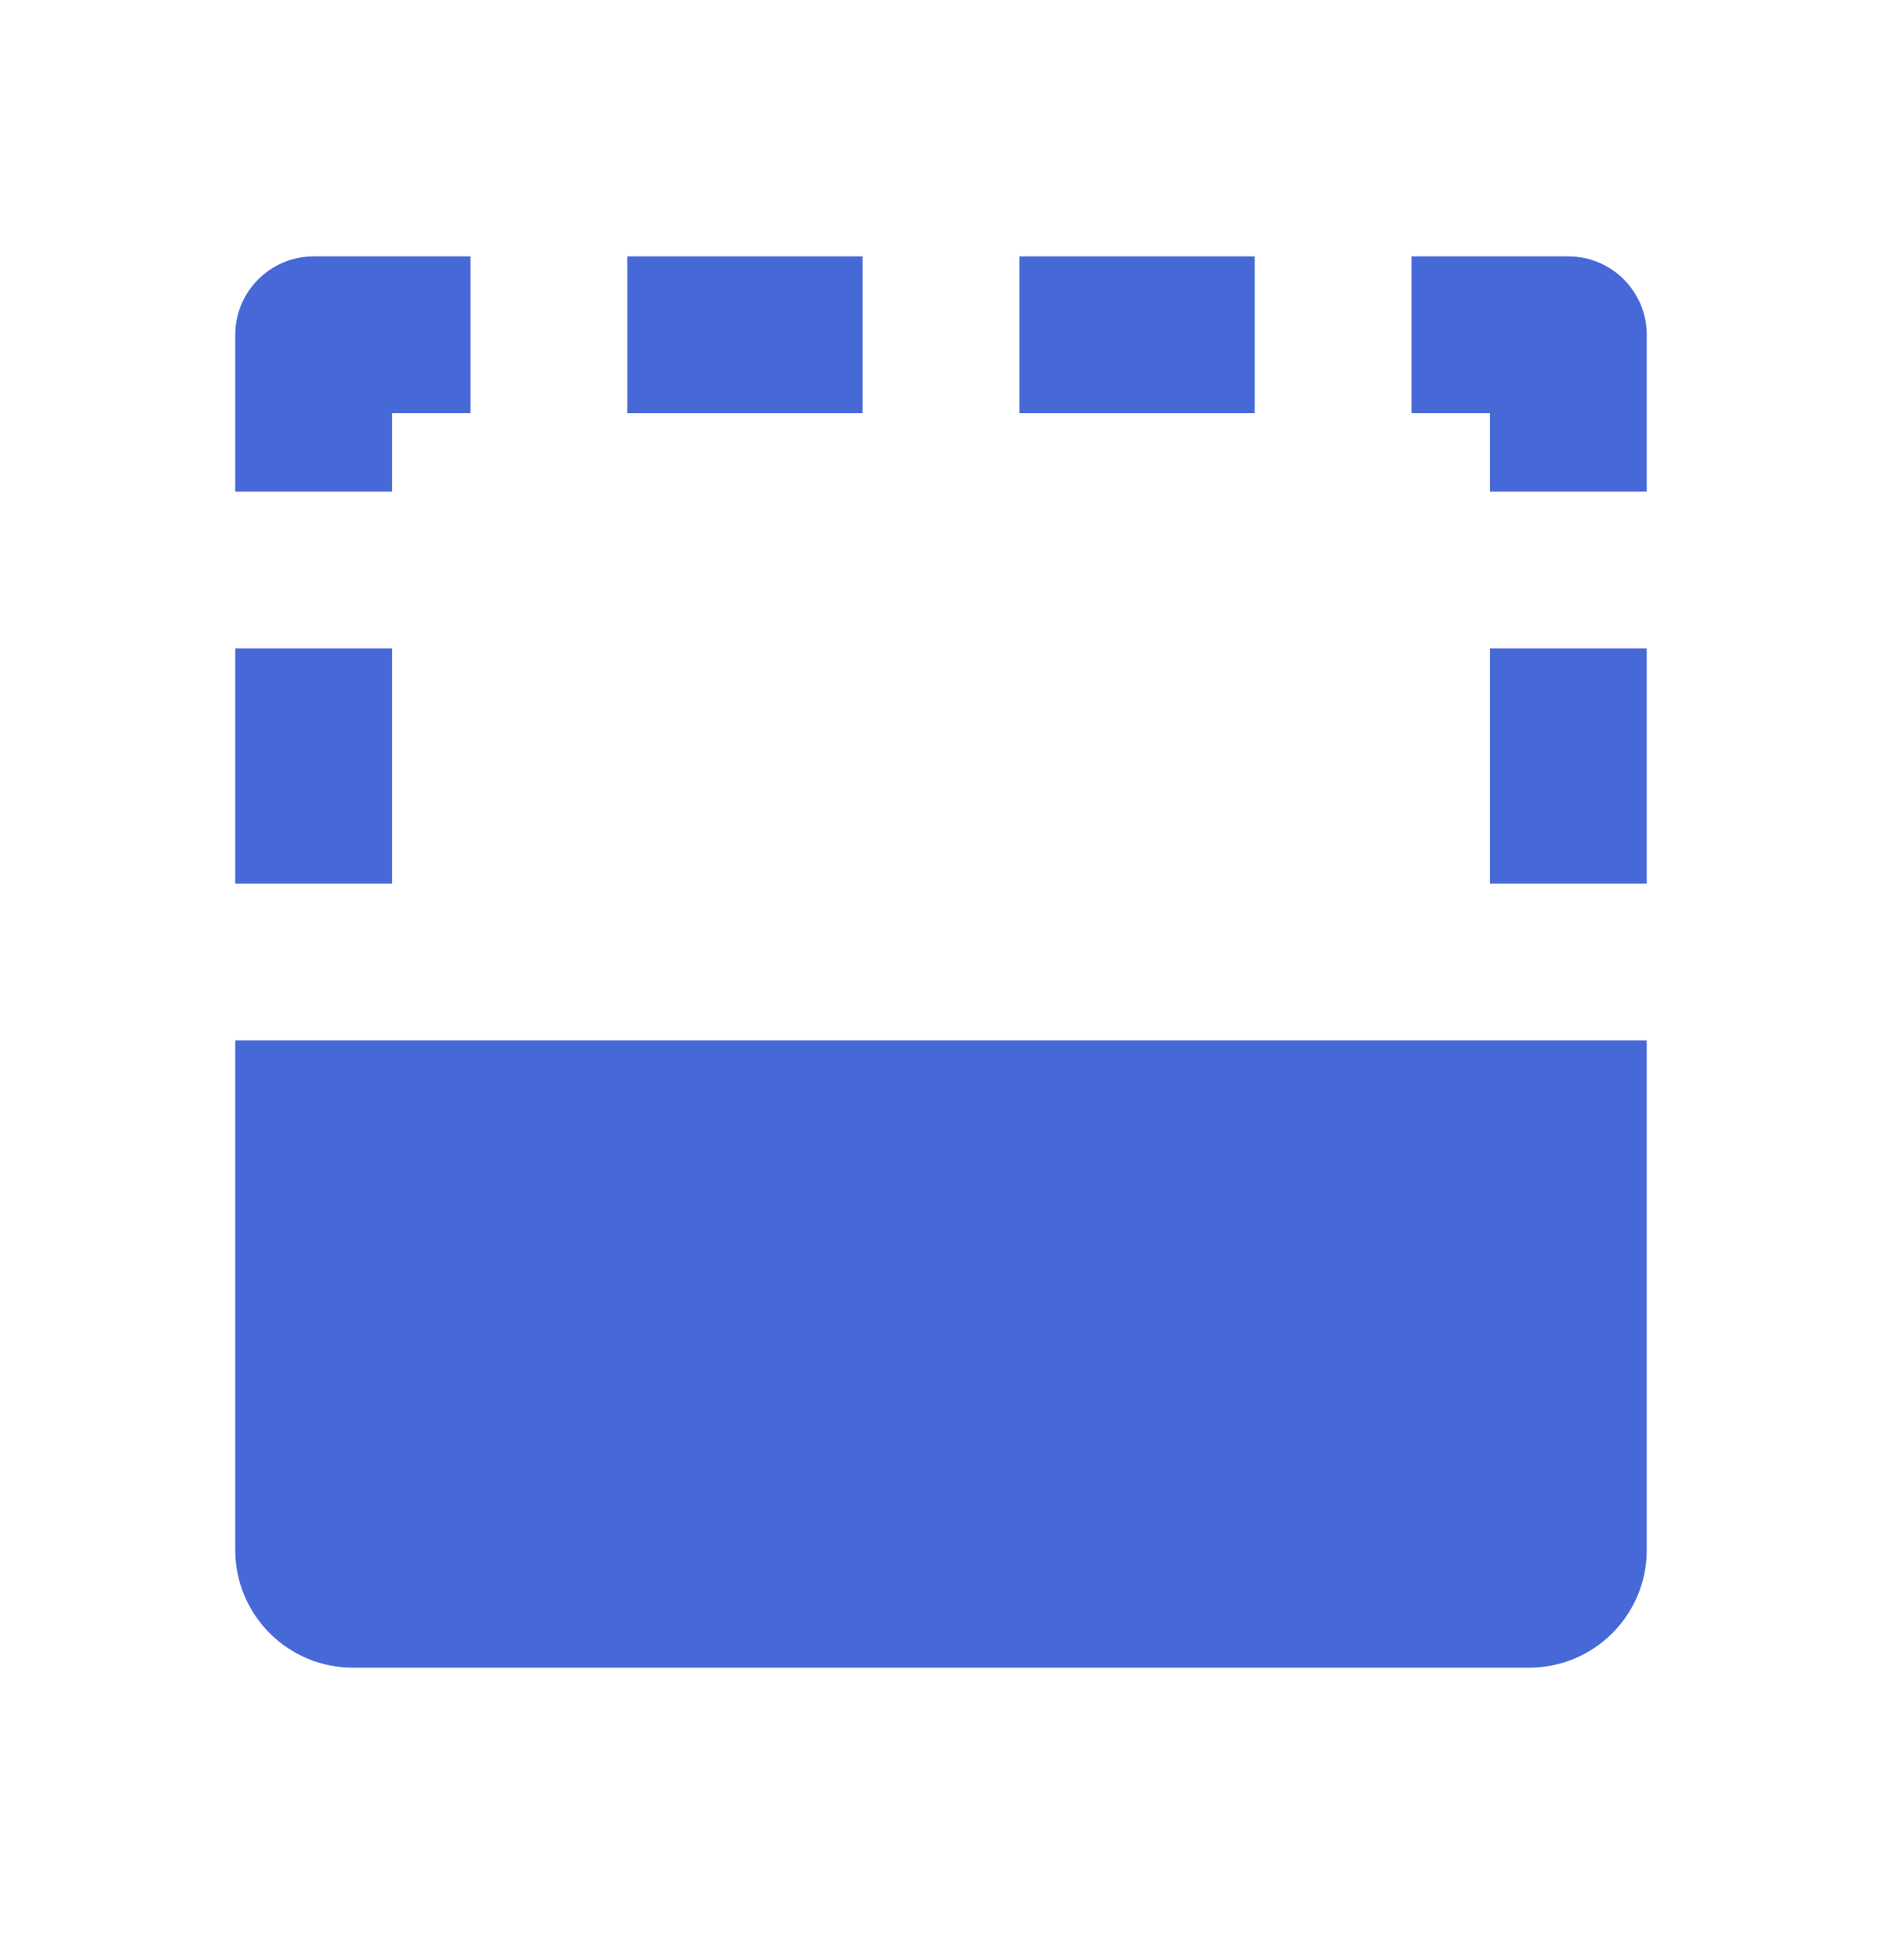
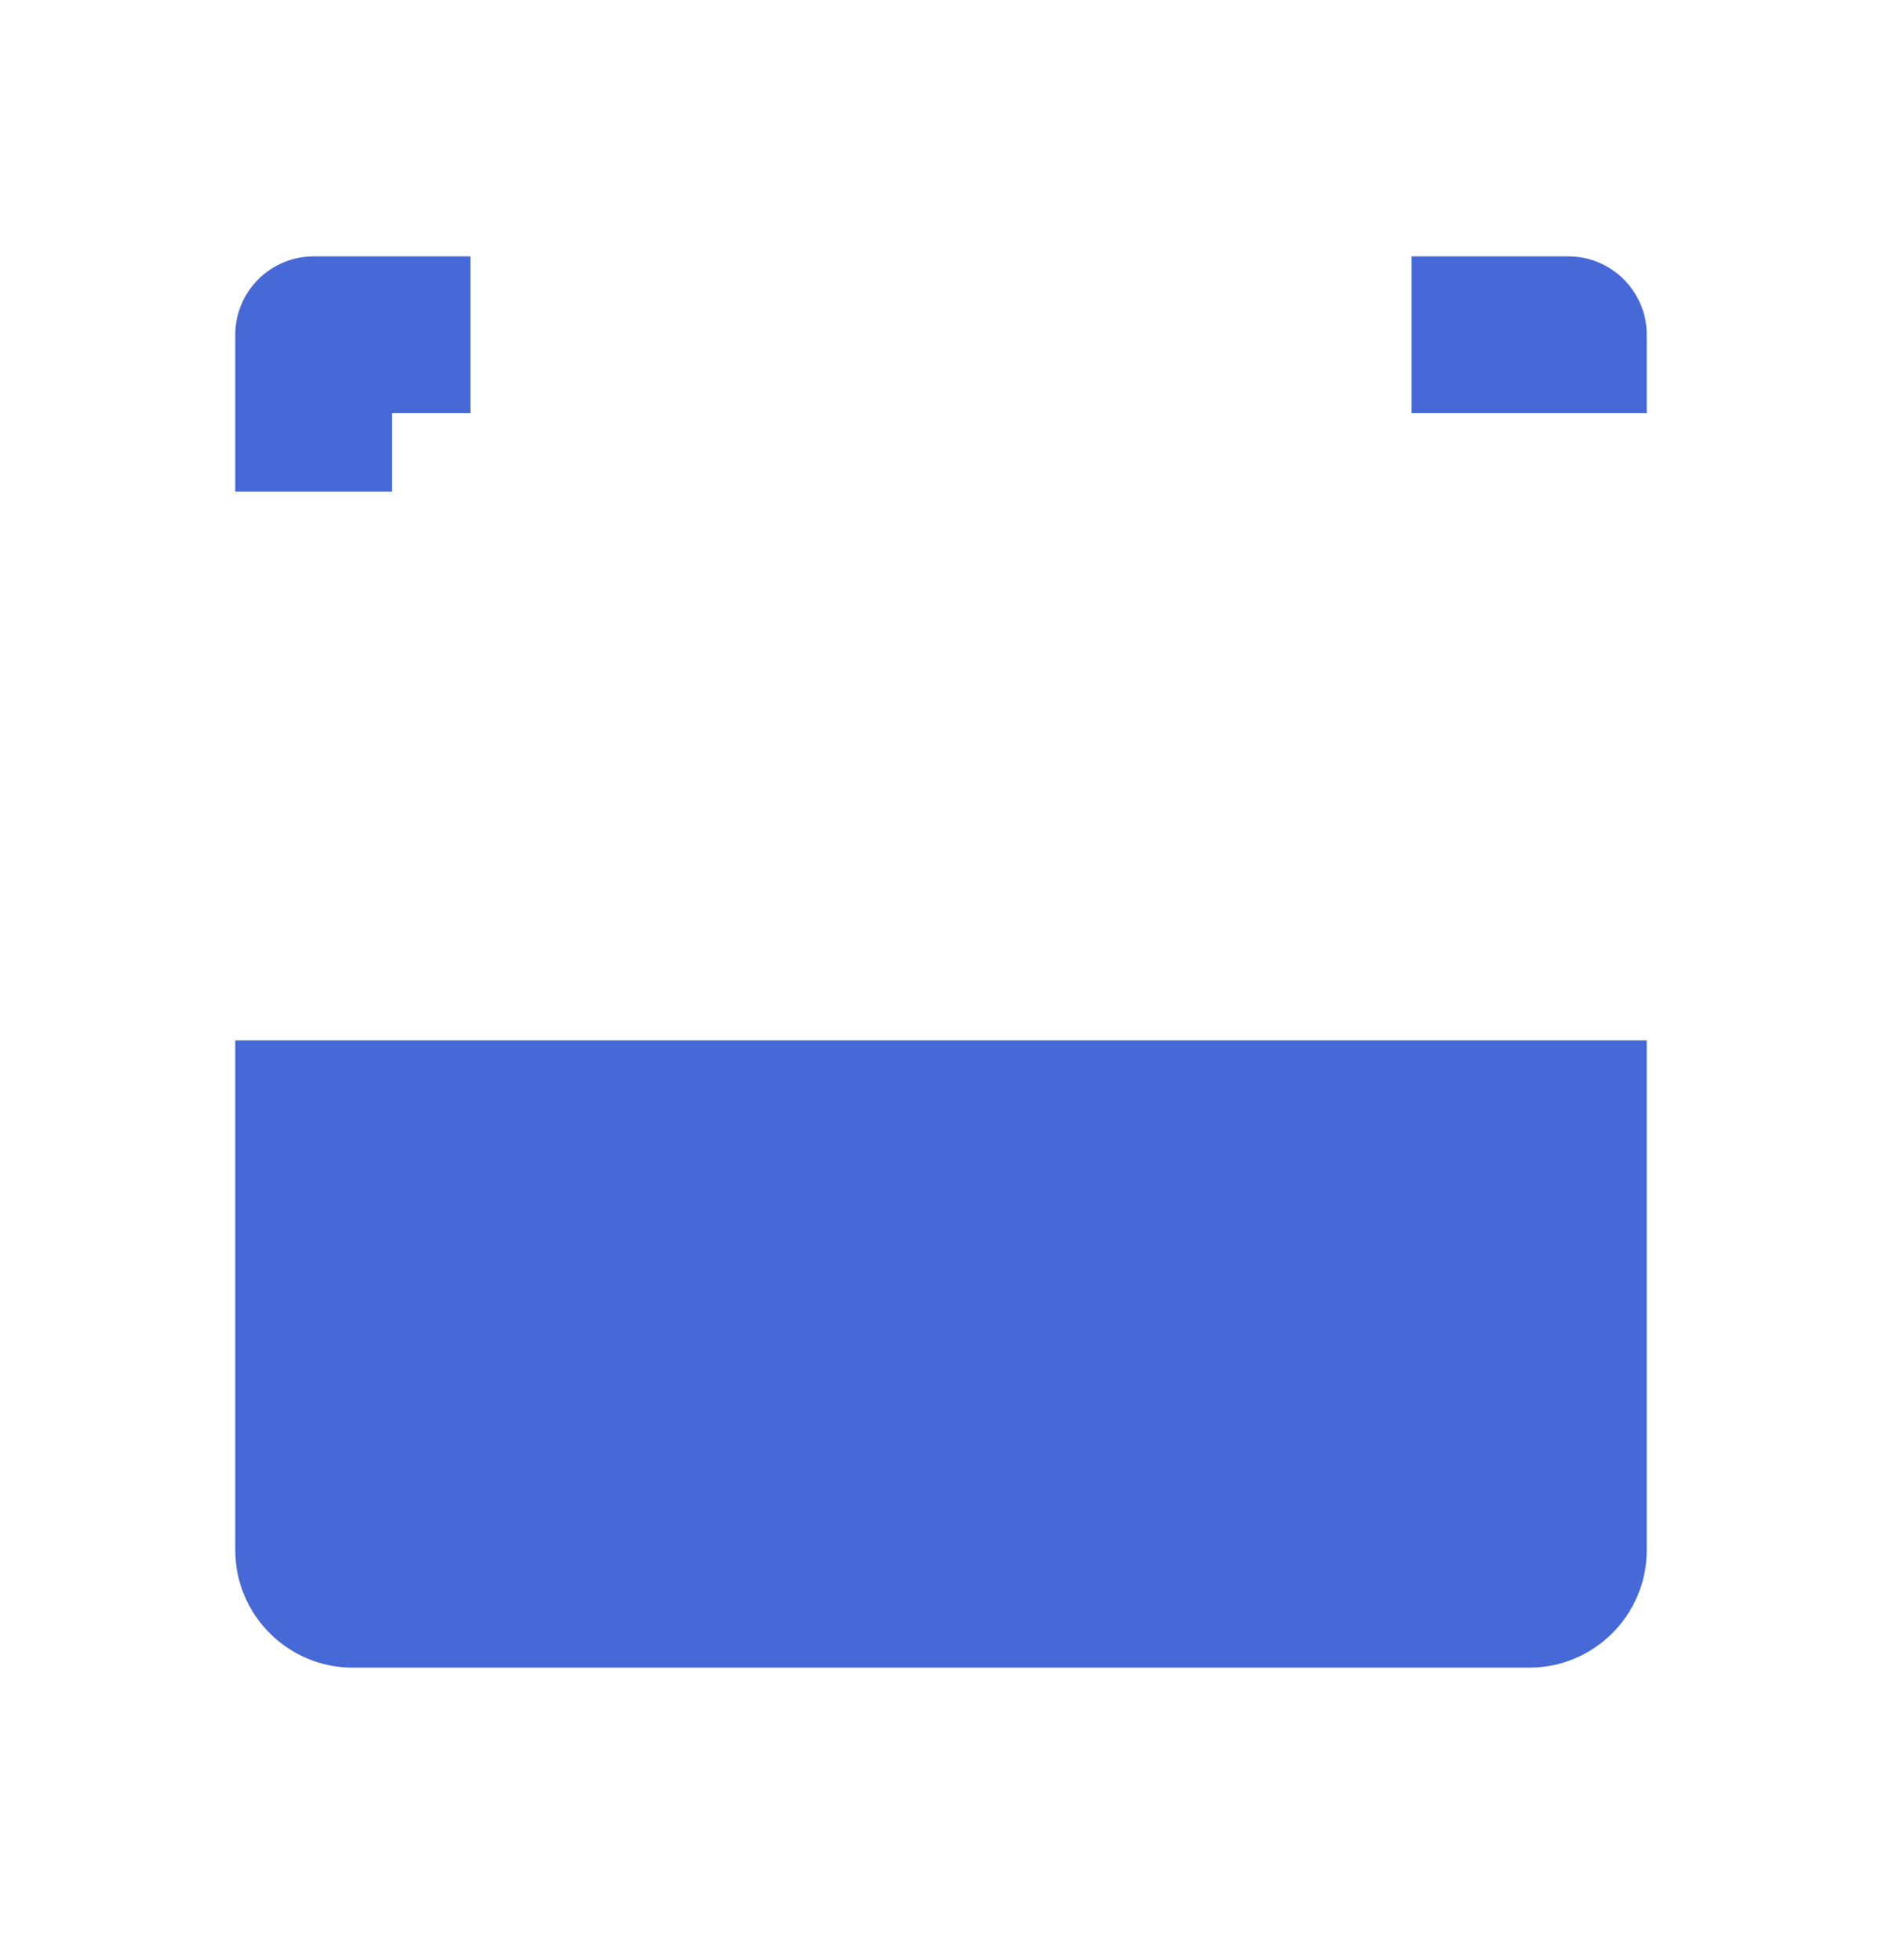
<svg xmlns="http://www.w3.org/2000/svg" width="24" height="25" viewBox="0 0 24 25" fill="none">
  <path d="M3 4.27C3 3.718 3.448 3.27 4 3.27L6 3.27L6 5.27L5 5.27L5 6.27H3L3 4.27Z" fill="#4769D8" />
-   <path d="M20 3.27C20.552 3.27 21 3.718 21 4.27V6.27L19 6.27V5.27L18 5.27V3.27L20 3.27Z" fill="#4769D8" />
+   <path d="M20 3.27C20.552 3.27 21 3.718 21 4.27V6.27V5.27L18 5.27V3.27L20 3.27Z" fill="#4769D8" />
  <path d="M21 19.77V13.27L3 13.27L3 19.77C3 20.598 3.672 21.27 4.5 21.27L19.5 21.27C20.328 21.27 21 20.598 21 19.77Z" fill="#4769D8" />
-   <path d="M21 8.27V11.27H19V8.27L21 8.27Z" fill="#4769D8" />
-   <path d="M5 11.27L5 8.27L3 8.27L3 11.27H5Z" fill="#4769D8" />
-   <path d="M16 3.27V5.27L13 5.27V3.27L16 3.27Z" fill="#4769D8" />
-   <path d="M11 5.27V3.27L8 3.27V5.27L11 5.27Z" fill="#4769D8" />
</svg>